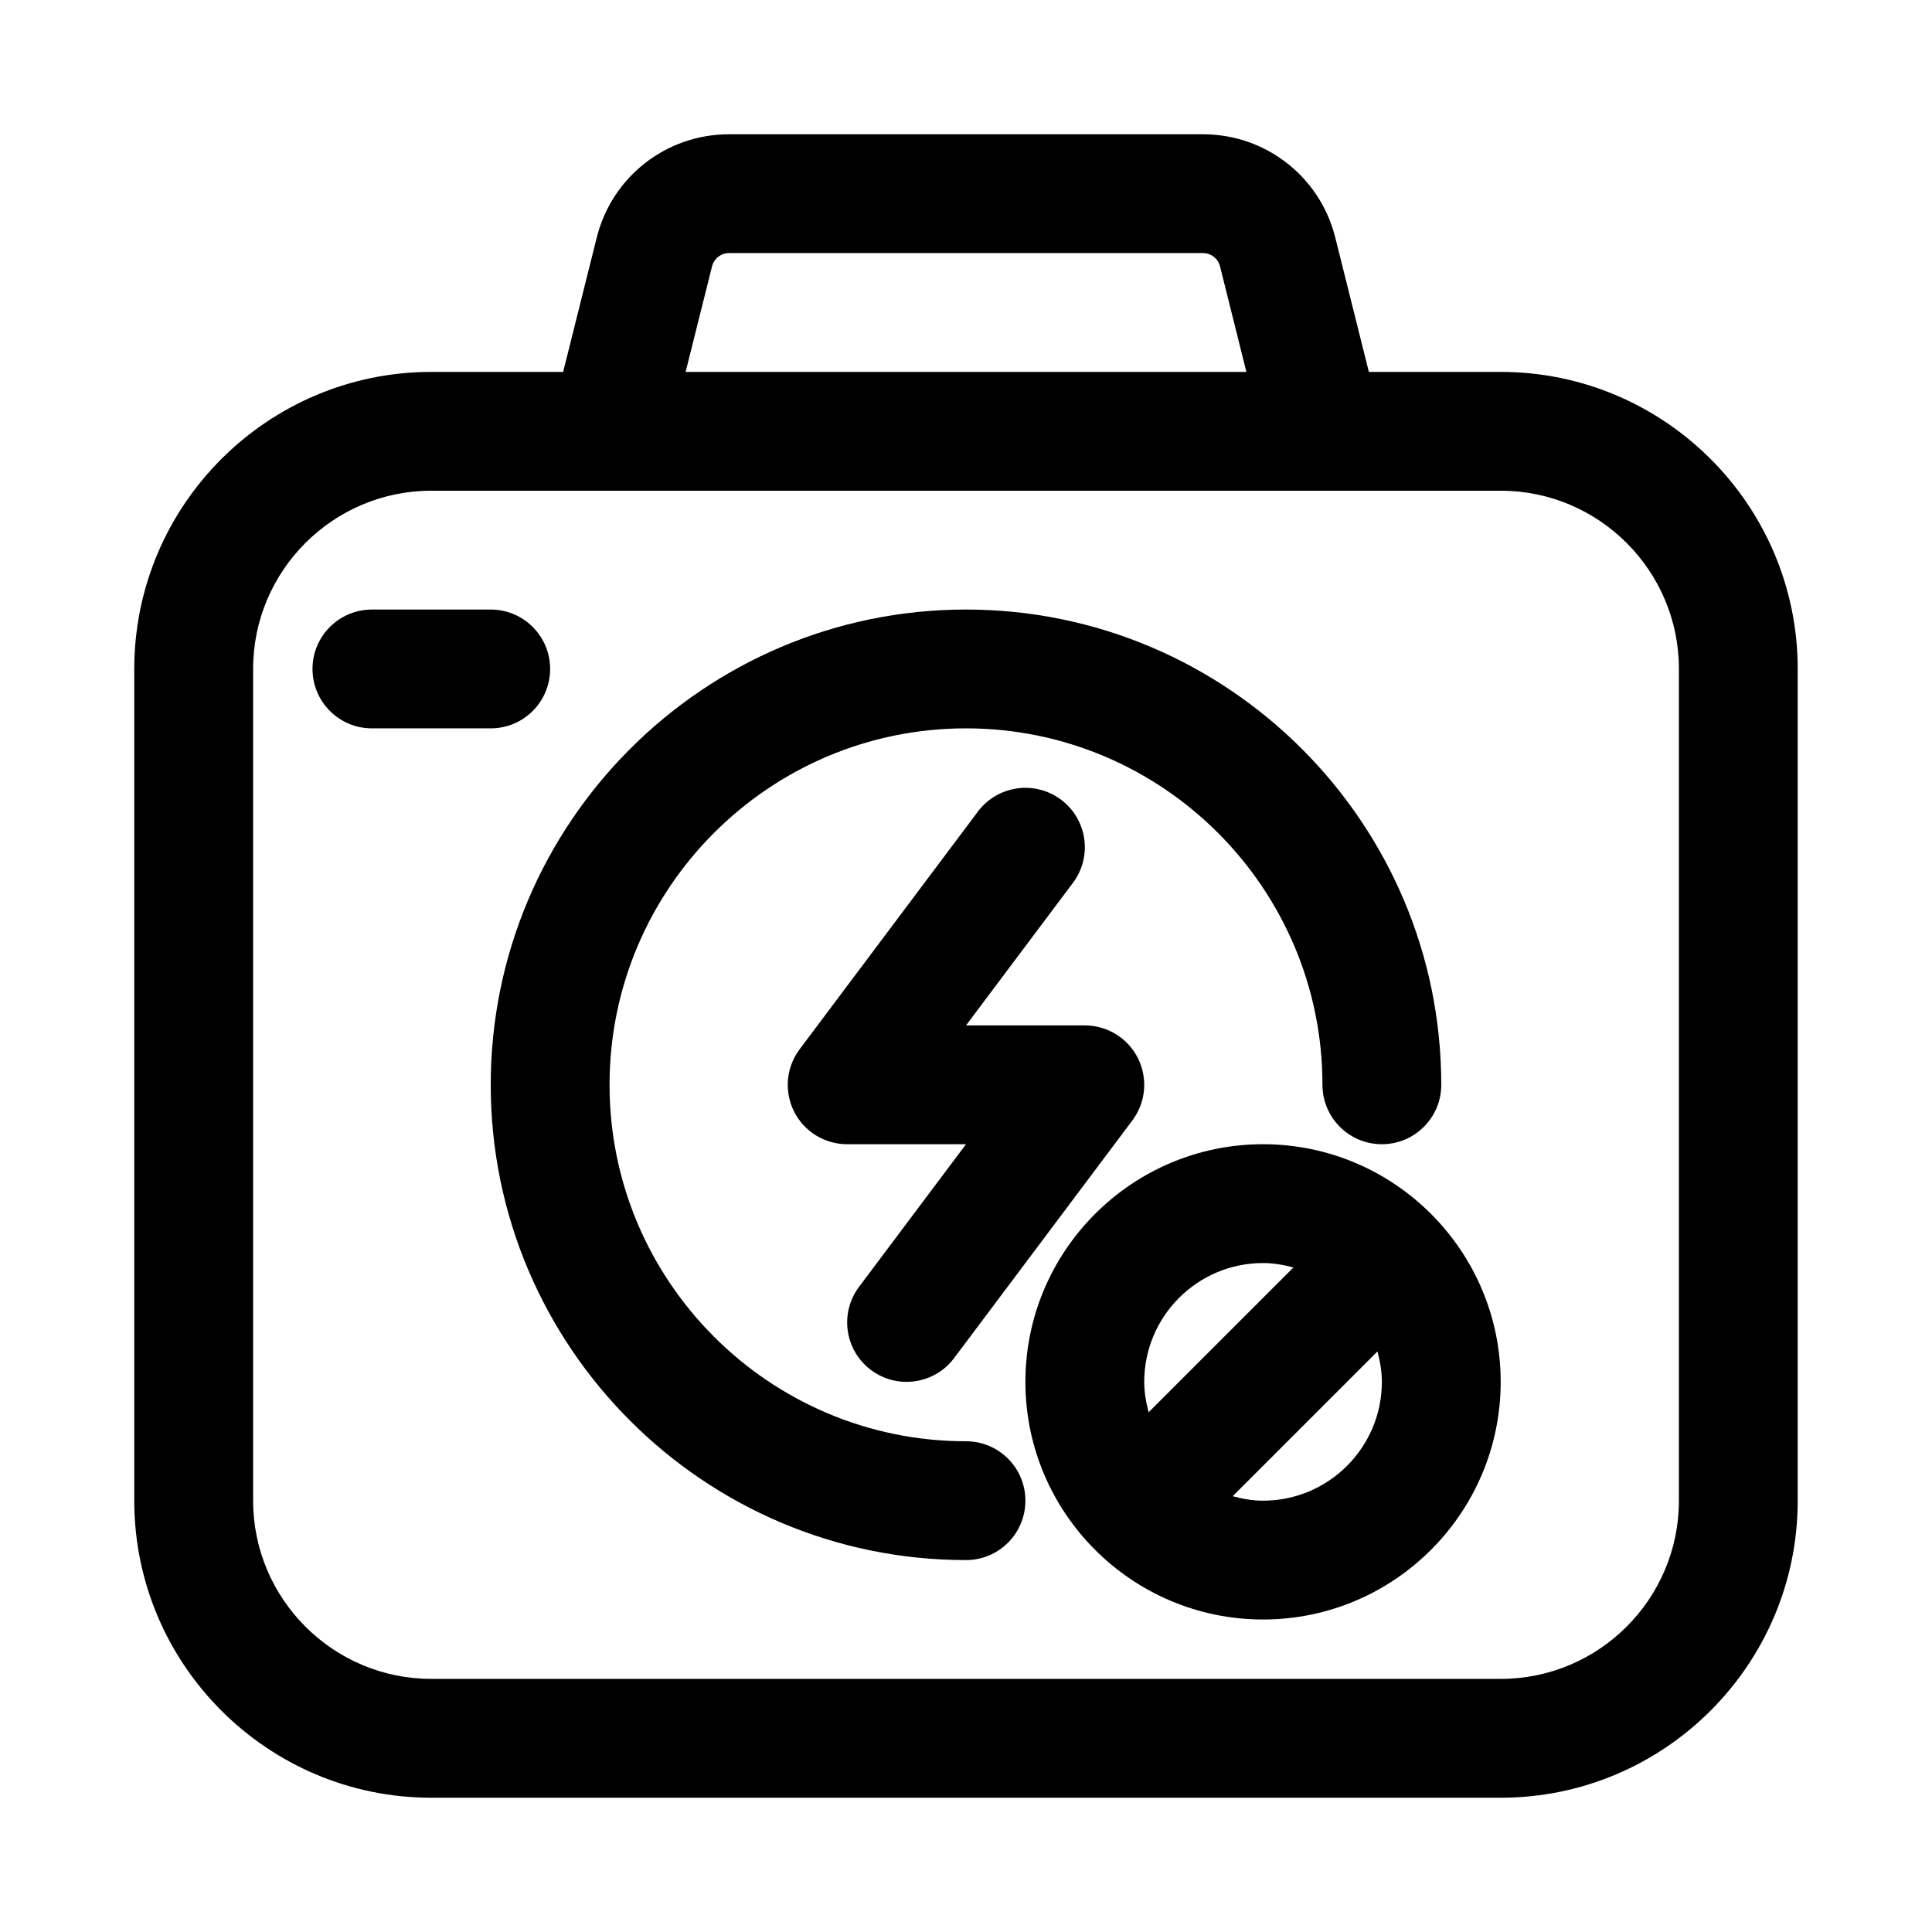
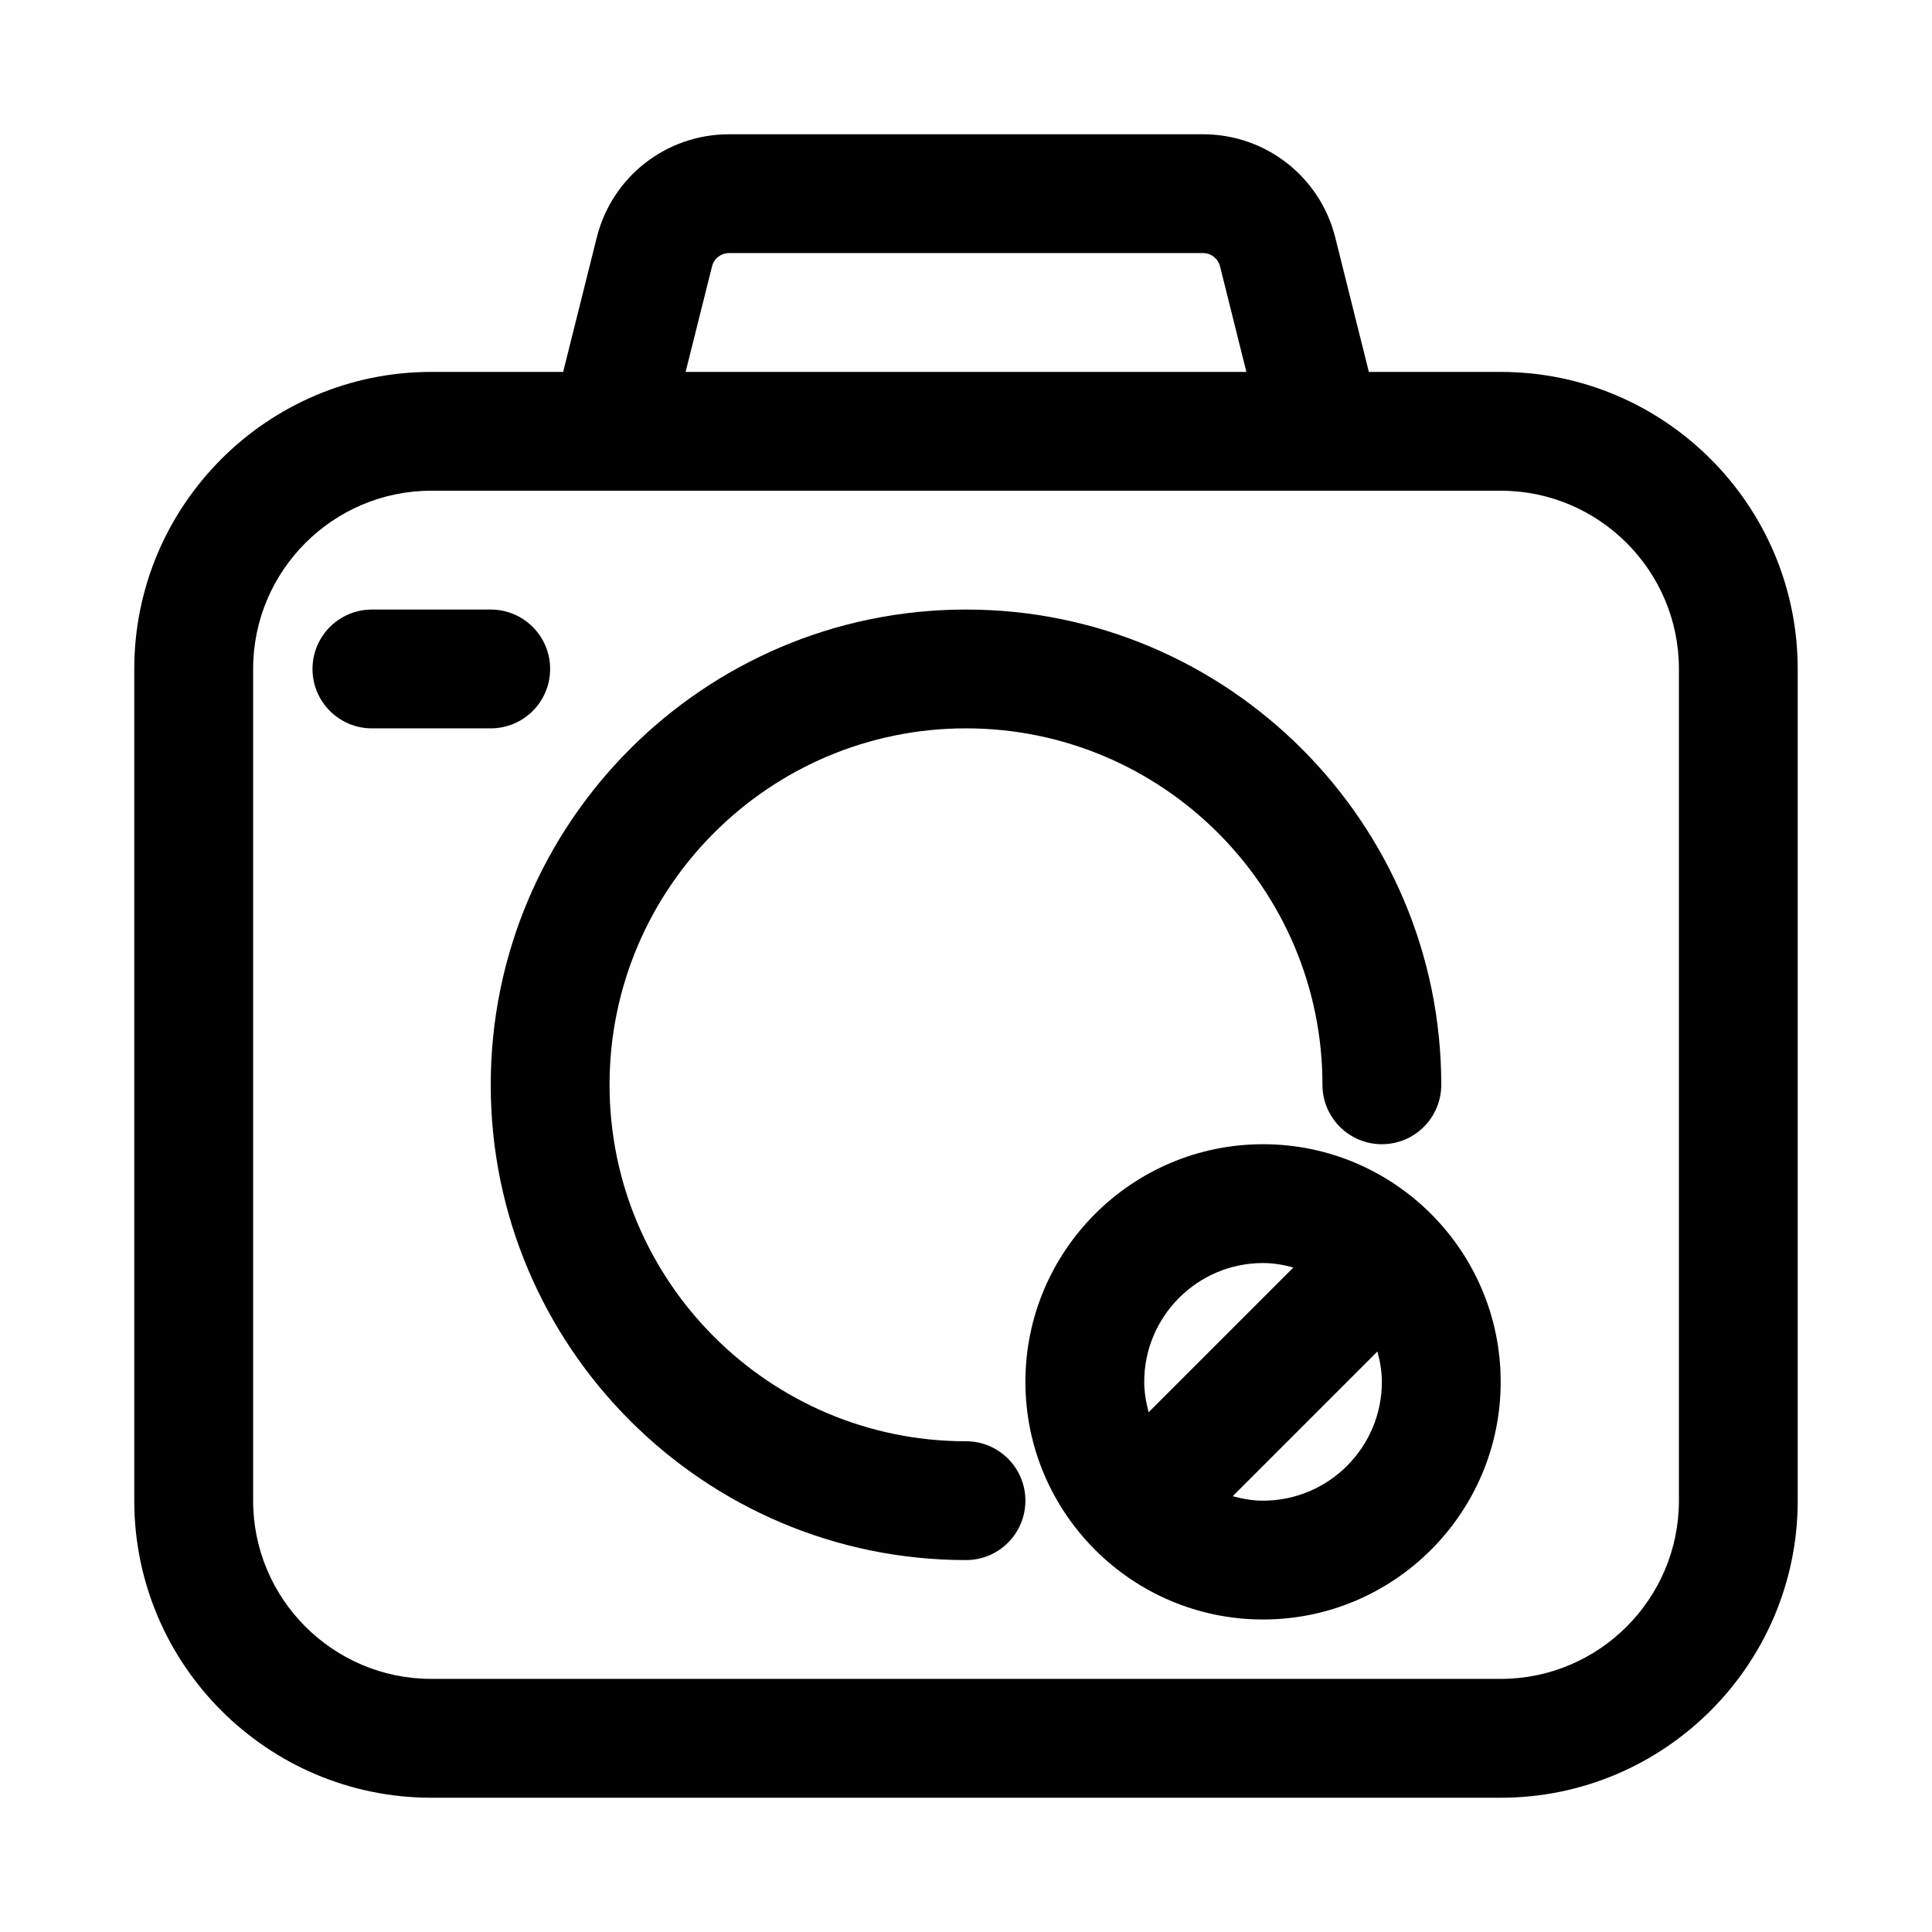
<svg xmlns="http://www.w3.org/2000/svg" fill="#000000" width="800px" height="800px" version="1.1" viewBox="144 144 512 512">
  <g>
    <path d="m541.7 242.56h-34.938l-8.91-35.645c-4.031-16.09-18.438-27.332-35.031-27.332h-125.64c-16.594 0-31 11.242-35.031 27.348l-8.91 35.629h-34.938c-43.406 0-78.719 35.312-78.719 78.719v220.42c0 43.406 35.312 78.719 78.719 78.719h283.39c43.406 0 78.719-35.312 78.719-78.719v-220.42c0-43.406-35.312-78.719-78.719-78.719zm-209-27.977c0.52-2.062 2.363-3.512 4.488-3.512h125.64c2.125 0 3.969 1.449 4.488 3.496l6.988 27.992h-148.61zm256.23 327.11c0 26.039-21.191 47.23-47.23 47.23h-283.39c-26.039 0-47.23-21.191-47.23-47.23v-220.42c0-26.039 21.191-47.23 47.23-47.23h283.39c26.039 0 47.23 21.191 47.23 47.23z" />
    <path d="m289.79 321.28c0-8.707-7.055-15.742-15.742-15.742h-31.488c-8.691 0-15.742 7.039-15.742 15.742 0 8.707 7.055 15.742 15.742 15.742h31.488c8.691 0.004 15.742-7.035 15.742-15.742z" />
    <path d="m400 525.95c-52.098 0-94.465-42.367-94.465-94.465s42.367-94.465 94.465-94.465 94.465 42.367 94.465 94.465c0 8.707 7.055 15.742 15.742 15.742 8.691 0 15.742-7.039 15.742-15.742 0-69.445-56.504-125.95-125.95-125.95-69.445 0-125.95 56.504-125.95 125.95 0 69.445 56.504 125.95 125.95 125.95 8.691 0 15.742-7.039 15.742-15.742 0.004-8.707-7.051-15.746-15.738-15.746z" />
-     <path d="m374.81 507.06c2.832 2.125 6.156 3.148 9.43 3.148 4.785 0 9.508-2.172 12.609-6.297l47.23-62.977c3.59-4.769 4.156-11.148 1.496-16.484-2.656-5.336-8.121-8.707-14.086-8.707h-31.488l28.34-37.785c5.227-6.941 3.809-16.816-3.148-22.027-6.957-5.211-16.816-3.809-22.043 3.148l-47.23 62.977c-3.59 4.769-4.156 11.148-1.496 16.484 2.66 5.34 8.121 8.691 14.09 8.691h31.488l-28.34 37.785c-5.211 6.961-3.812 16.832 3.148 22.043z" />
    <path d="m478.72 447.23c-34.73 0-62.977 28.246-62.977 62.977s28.246 62.977 62.977 62.977 62.977-28.246 62.977-62.977-28.246-62.977-62.977-62.977zm0 31.488c2.801 0 5.465 0.488 8.047 1.18l-38.367 38.367c-0.68-2.594-1.168-5.258-1.168-8.059 0-17.367 14.121-31.488 31.488-31.488zm0 62.977c-2.801 0-5.465-0.488-8.047-1.18l38.367-38.367c0.68 2.594 1.168 5.258 1.168 8.059 0 17.367-14.121 31.488-31.488 31.488z" />
  </g>
</svg>